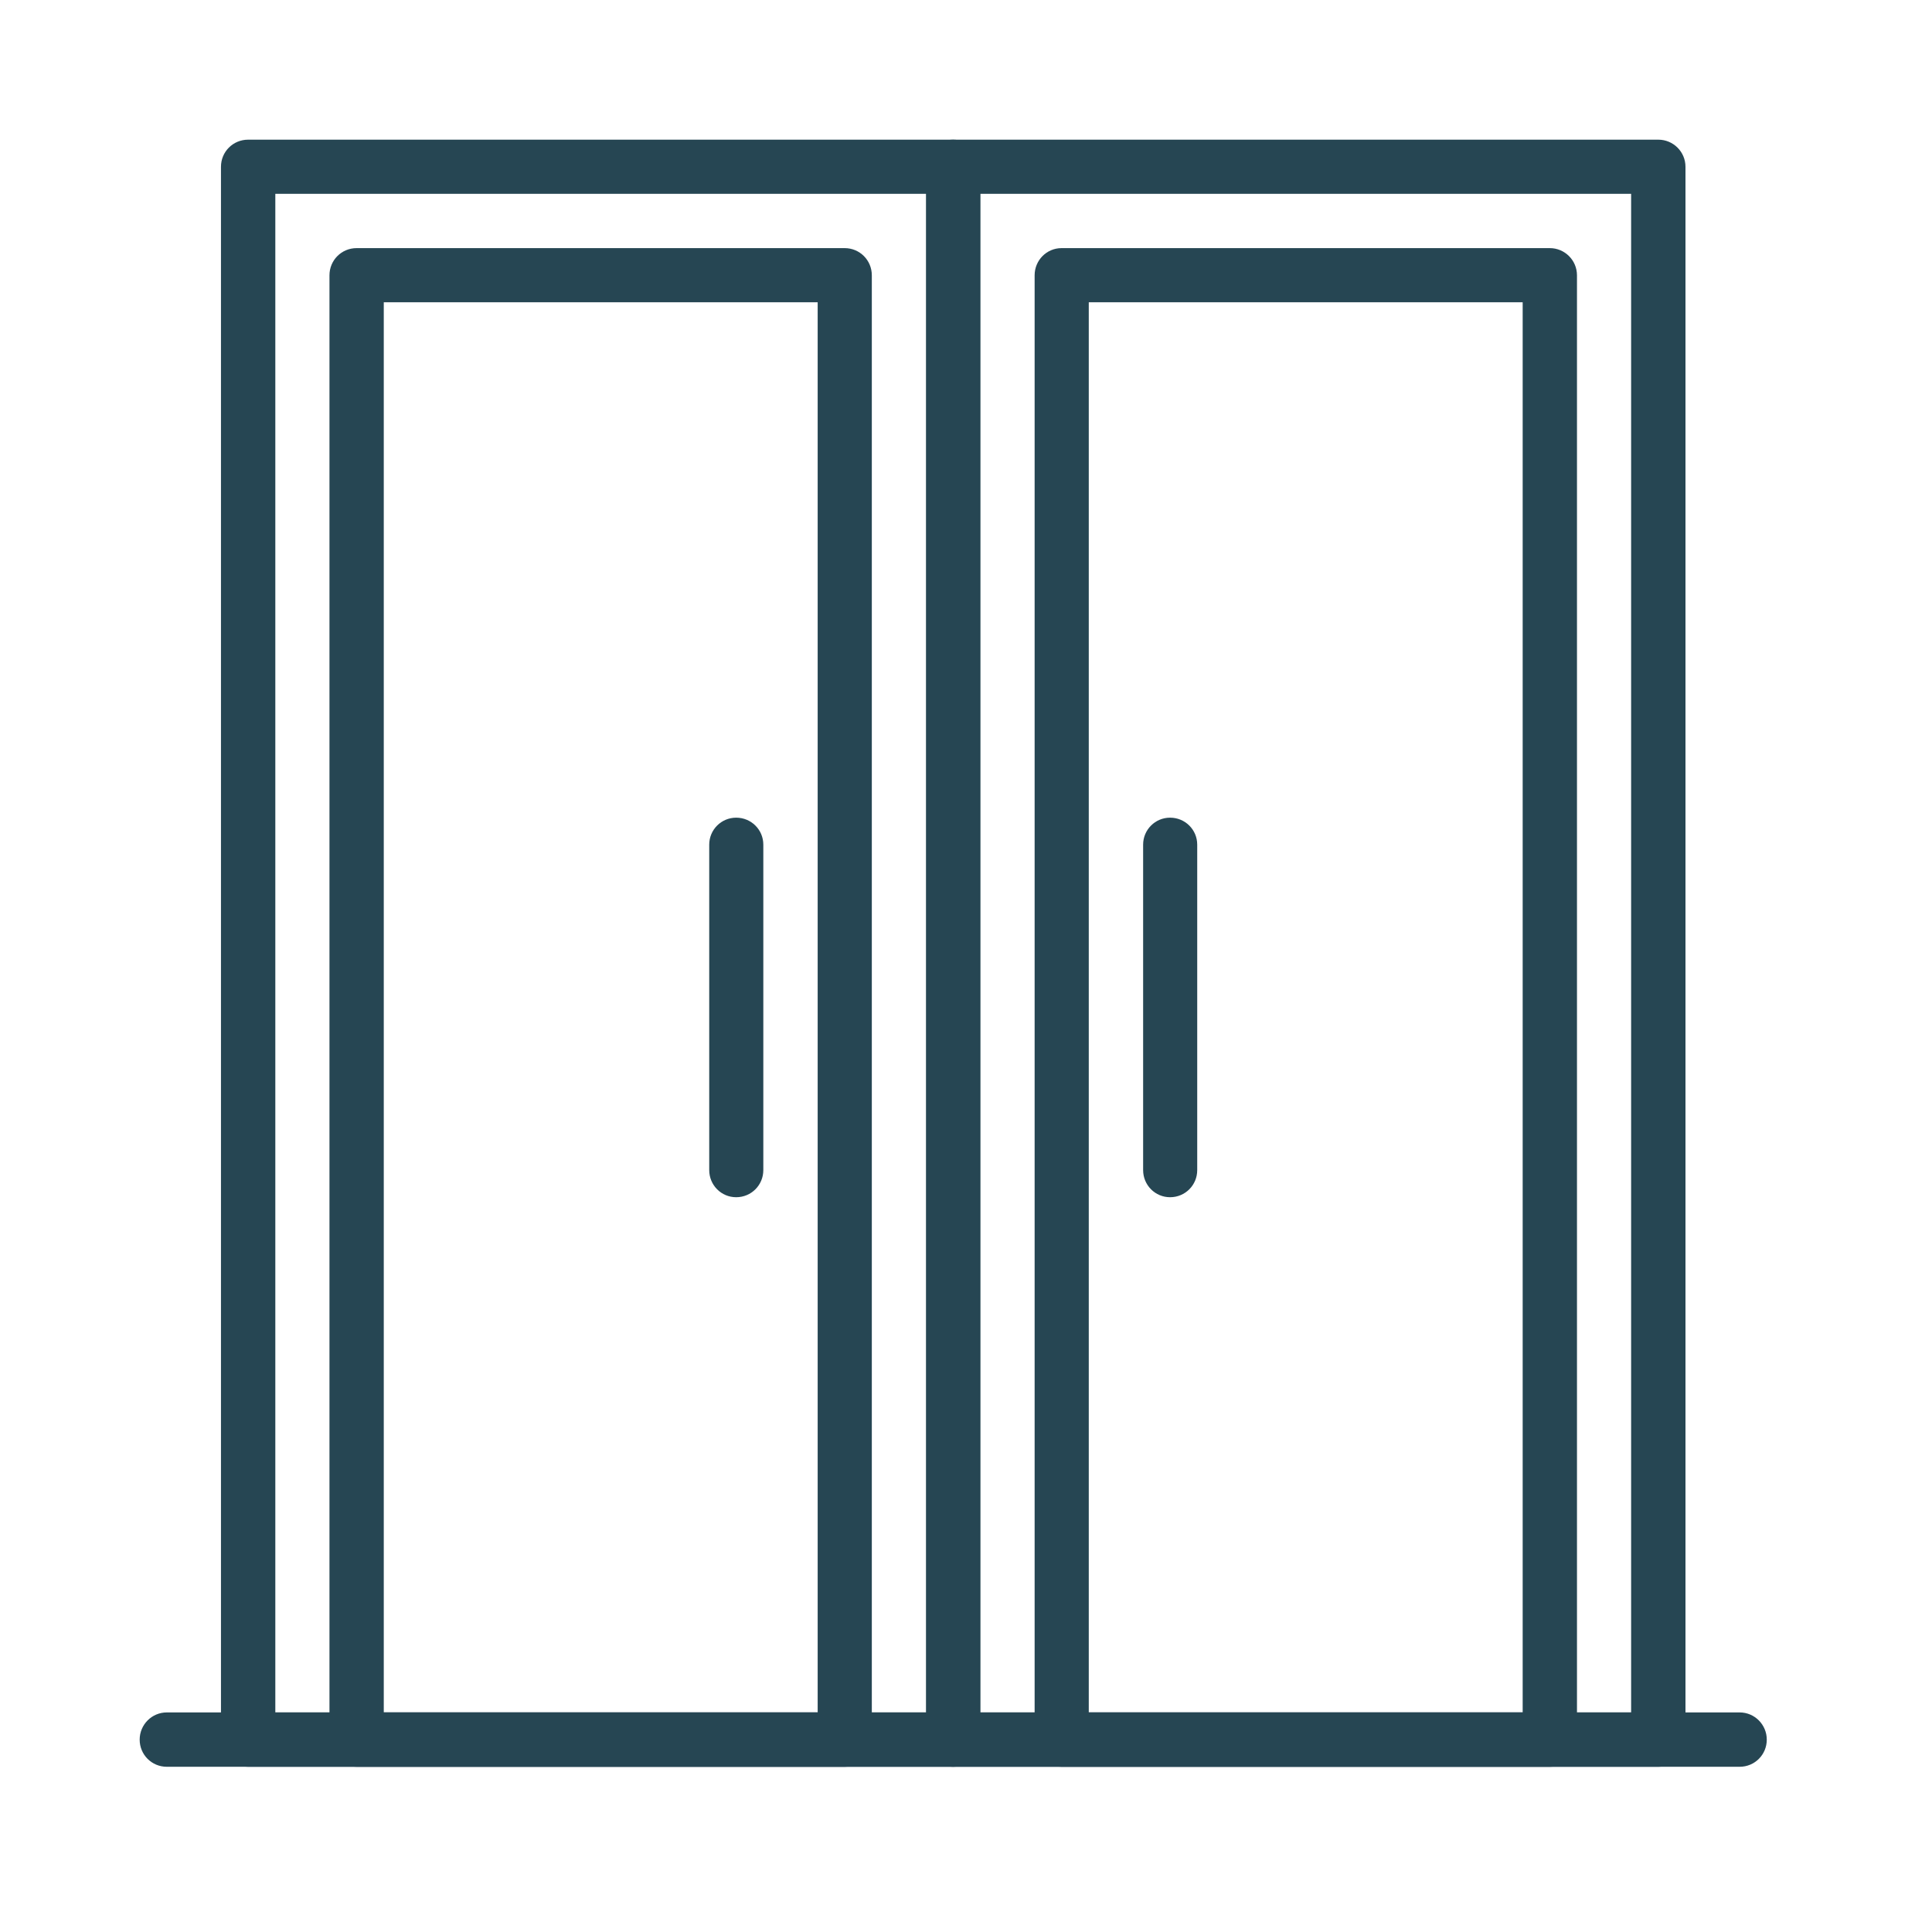
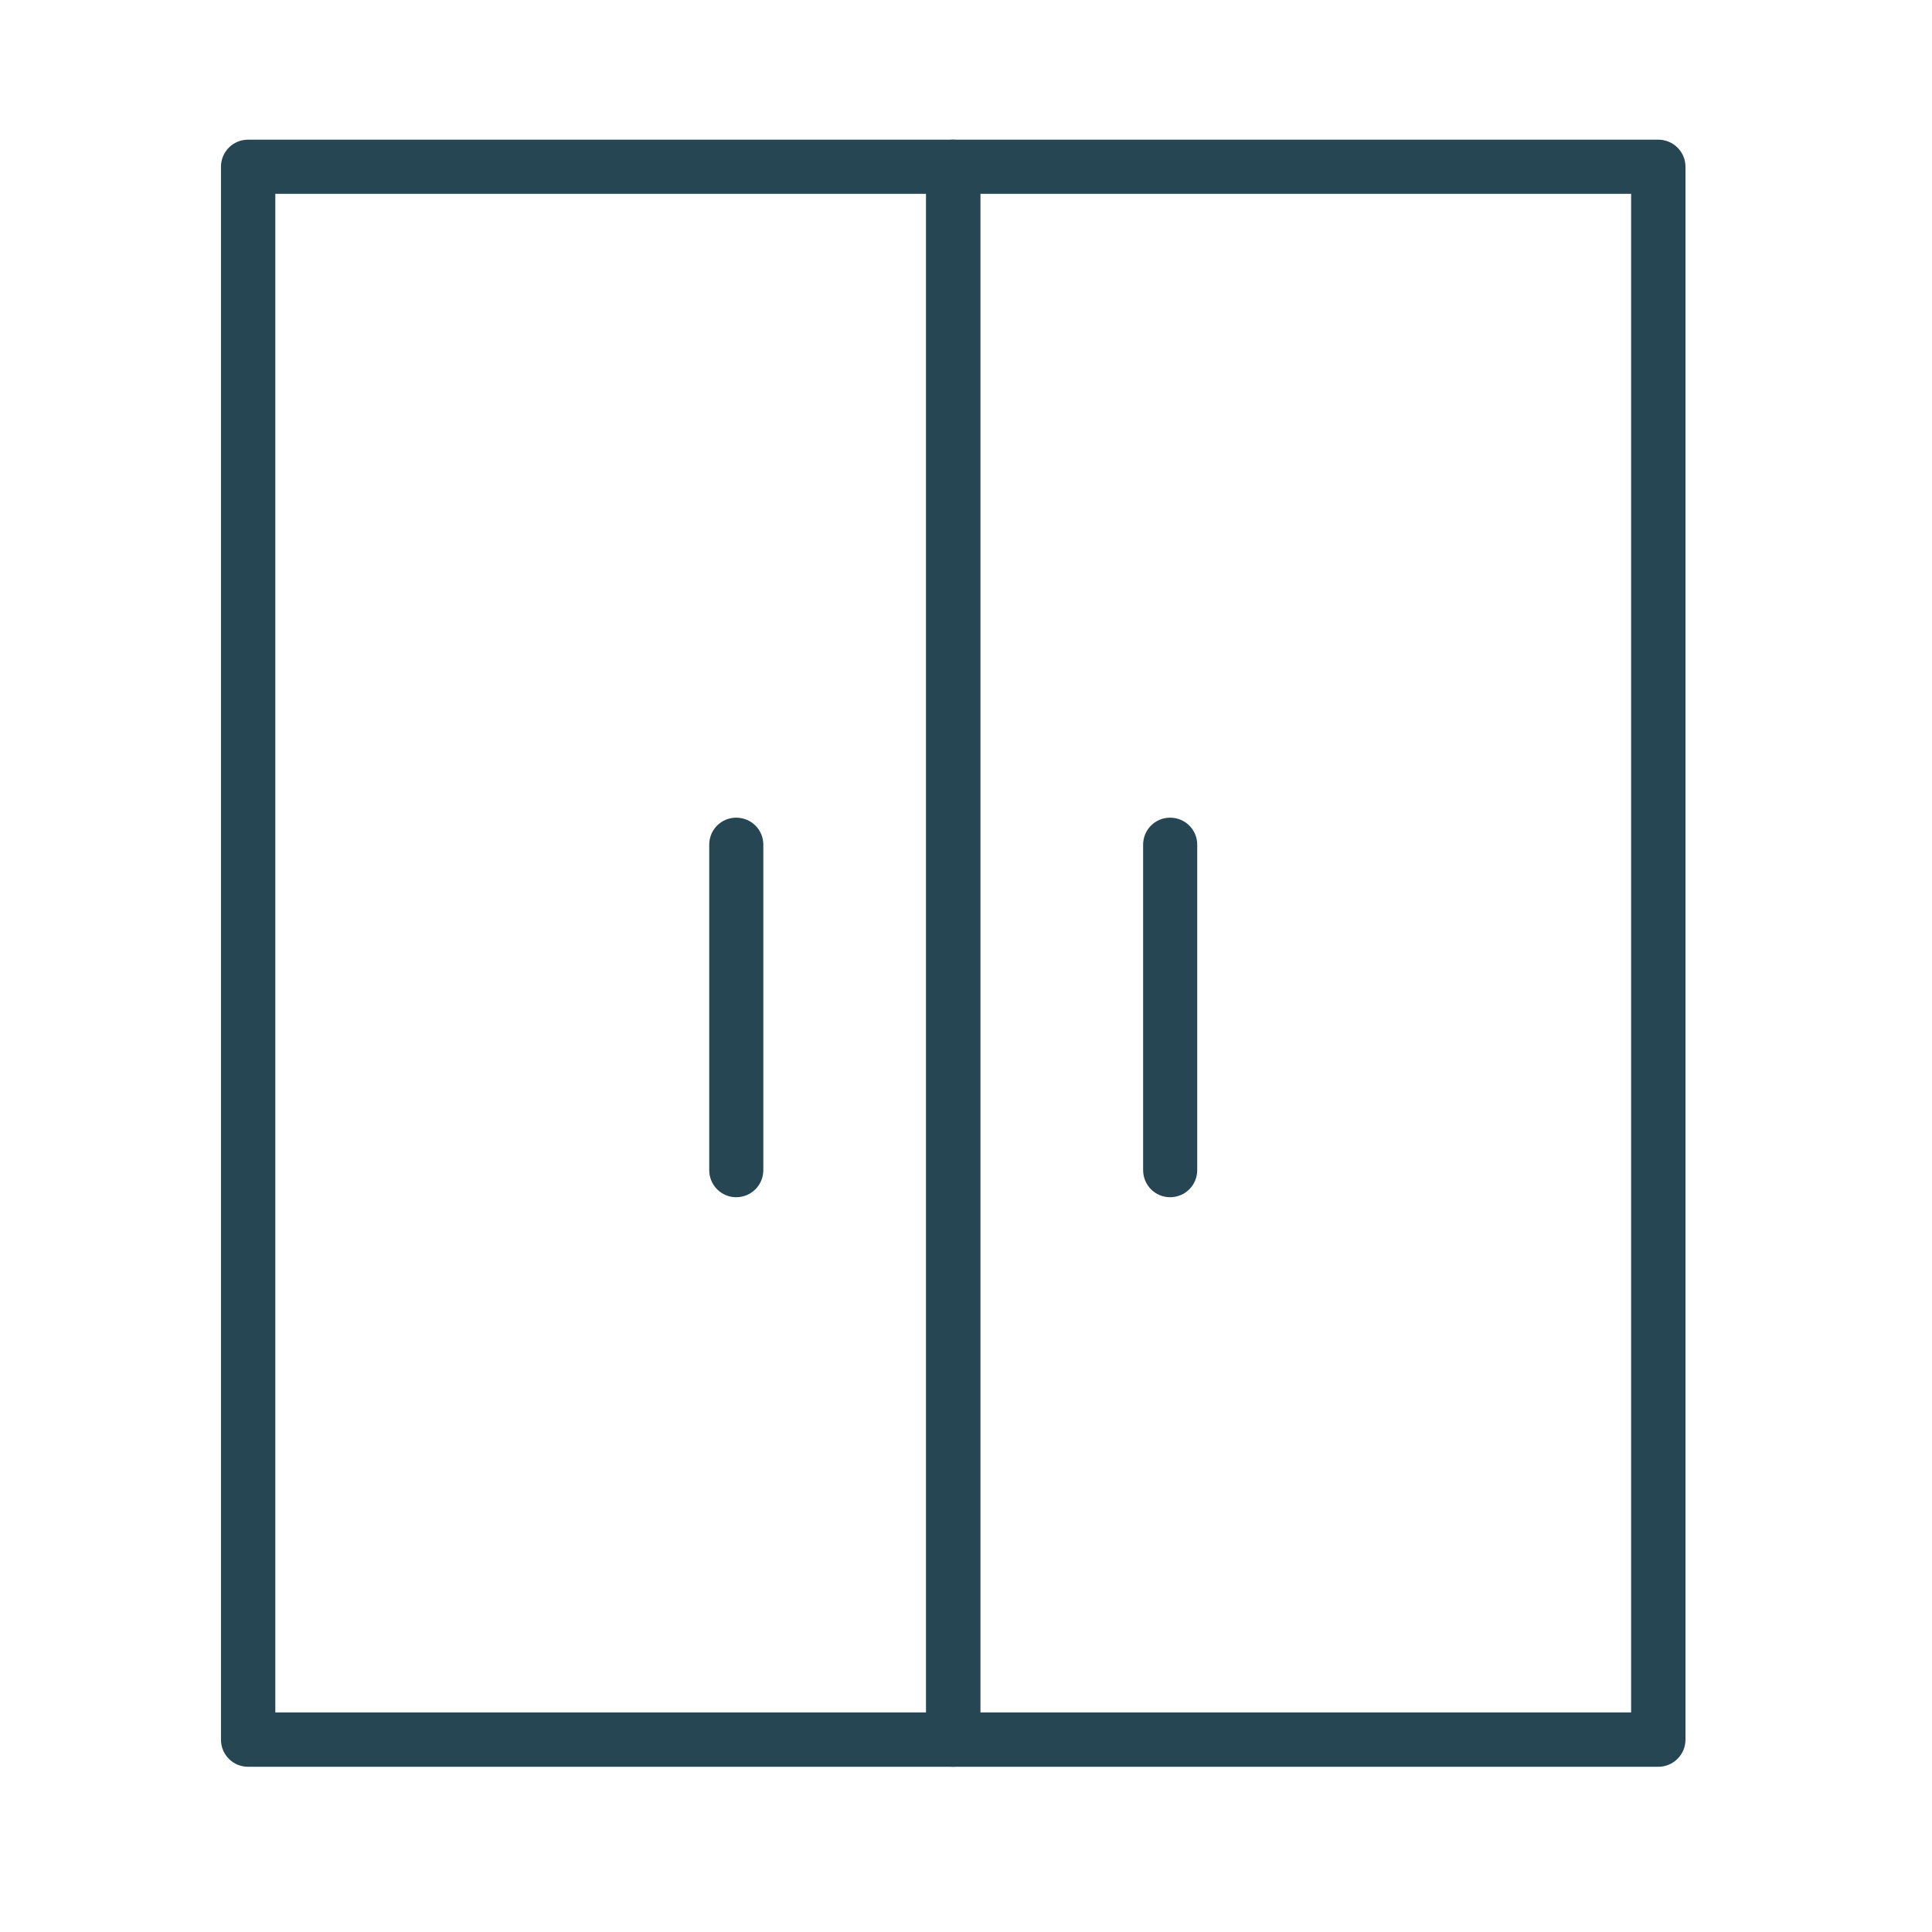
<svg xmlns="http://www.w3.org/2000/svg" width="50" zoomAndPan="magnify" viewBox="0 0 37.5 37.5" height="50" preserveAspectRatio="xMidYMid meet" version="1.0">
  <defs>
    <clipPath id="df44099566">
      <path d="M 2.711 33 L 34.535 33 L 34.535 34.535 L 2.711 34.535 Z M 2.711 33 " clip-rule="nonzero" />
    </clipPath>
    <clipPath id="aab2fb0fff">
      <path d="M 4 2.711 L 20 2.711 L 20 34.535 L 4 34.535 Z M 4 2.711 " clip-rule="nonzero" />
    </clipPath>
    <clipPath id="84be1ef805">
-       <path d="M 6 4 L 17 4 L 17 34.535 L 6 34.535 Z M 6 4 " clip-rule="nonzero" />
-     </clipPath>
+       </clipPath>
    <clipPath id="c4642a7874">
-       <path d="M 17 2.711 L 33 2.711 L 33 34.535 L 17 34.535 Z M 17 2.711 " clip-rule="nonzero" />
+       <path d="M 17 2.711 L 33 2.711 L 33 34.535 L 17 34.535 M 17 2.711 " clip-rule="nonzero" />
    </clipPath>
    <clipPath id="746b6915ec">
-       <path d="M 20 4 L 31 4 L 31 34.535 L 20 34.535 Z M 20 4 " clip-rule="nonzero" />
-     </clipPath>
+       </clipPath>
  </defs>
  <g clip-path="url(#df44099566)">
-     <path fill="#264653" d="M 33.766 34.293 L 3.238 34.293 C 2.945 34.293 2.711 34.059 2.711 33.766 C 2.711 33.477 2.945 33.238 3.238 33.238 L 33.766 33.238 C 34.059 33.238 34.293 33.477 34.293 33.766 C 34.293 34.059 34.059 34.293 33.766 34.293 Z M 33.766 34.293 " fill-opacity="1" fill-rule="nonzero" />
-   </g>
+     </g>
  <g clip-path="url(#aab2fb0fff)">
    <path fill="#264653" d="M 18.5 34.293 L 4.816 34.293 C 4.523 34.293 4.289 34.059 4.289 33.766 L 4.289 3.238 C 4.289 2.945 4.523 2.711 4.816 2.711 L 18.5 2.711 C 18.793 2.711 19.027 2.945 19.027 3.238 L 19.027 33.766 C 19.027 34.059 18.793 34.293 18.5 34.293 Z M 5.344 33.238 L 17.977 33.238 L 17.977 3.762 L 5.344 3.762 Z M 5.344 33.238 " fill-opacity="1" fill-rule="nonzero" />
  </g>
  <g clip-path="url(#84be1ef805)">
-     <path fill="#264653" d="M 16.395 34.293 L 6.922 34.293 C 6.629 34.293 6.395 34.059 6.395 33.766 L 6.395 5.344 C 6.395 5.051 6.629 4.816 6.922 4.816 L 16.395 4.816 C 16.688 4.816 16.922 5.051 16.922 5.344 L 16.922 33.766 C 16.922 34.059 16.688 34.293 16.395 34.293 Z M 7.449 33.238 L 15.871 33.238 L 15.871 5.867 L 7.449 5.867 Z M 7.449 33.238 " fill-opacity="1" fill-rule="nonzero" />
-   </g>
+     </g>
  <g clip-path="url(#c4642a7874)">
    <path fill="#264653" d="M 32.188 34.293 L 18.5 34.293 C 18.211 34.293 17.977 34.059 17.977 33.766 L 17.977 3.238 C 17.977 2.945 18.211 2.711 18.5 2.711 L 32.188 2.711 C 32.477 2.711 32.715 2.945 32.715 3.238 L 32.715 33.766 C 32.715 34.059 32.477 34.293 32.188 34.293 Z M 19.027 33.238 L 31.66 33.238 L 31.66 3.762 L 19.027 3.762 Z M 19.027 33.238 " fill-opacity="1" fill-rule="nonzero" />
  </g>
  <g clip-path="url(#746b6915ec)">
    <path fill="#264653" d="M 30.082 34.293 L 20.605 34.293 C 20.316 34.293 20.082 34.059 20.082 33.766 L 20.082 5.344 C 20.082 5.051 20.316 4.816 20.605 4.816 L 30.082 4.816 C 30.371 4.816 30.609 5.051 30.609 5.344 L 30.609 33.766 C 30.609 34.059 30.371 34.293 30.082 34.293 Z M 21.133 33.238 L 29.555 33.238 L 29.555 5.867 L 21.133 5.867 Z M 21.133 33.238 " fill-opacity="1" fill-rule="nonzero" />
  </g>
  <path fill="#264653" d="M 22.711 23.238 C 22.422 23.238 22.188 23.004 22.188 22.711 L 22.188 16.395 C 22.188 16.105 22.422 15.871 22.711 15.871 C 23.004 15.871 23.238 16.105 23.238 16.395 L 23.238 22.711 C 23.238 23.004 23.004 23.238 22.711 23.238 Z M 22.711 23.238 " fill-opacity="1" fill-rule="nonzero" />
  <path fill="#264653" d="M 14.289 23.238 C 14 23.238 13.766 23.004 13.766 22.711 L 13.766 16.395 C 13.766 16.105 14 15.871 14.289 15.871 C 14.582 15.871 14.816 16.105 14.816 16.395 L 14.816 22.711 C 14.816 23.004 14.582 23.238 14.289 23.238 Z M 14.289 23.238 " fill-opacity="1" fill-rule="nonzero" />
</svg>